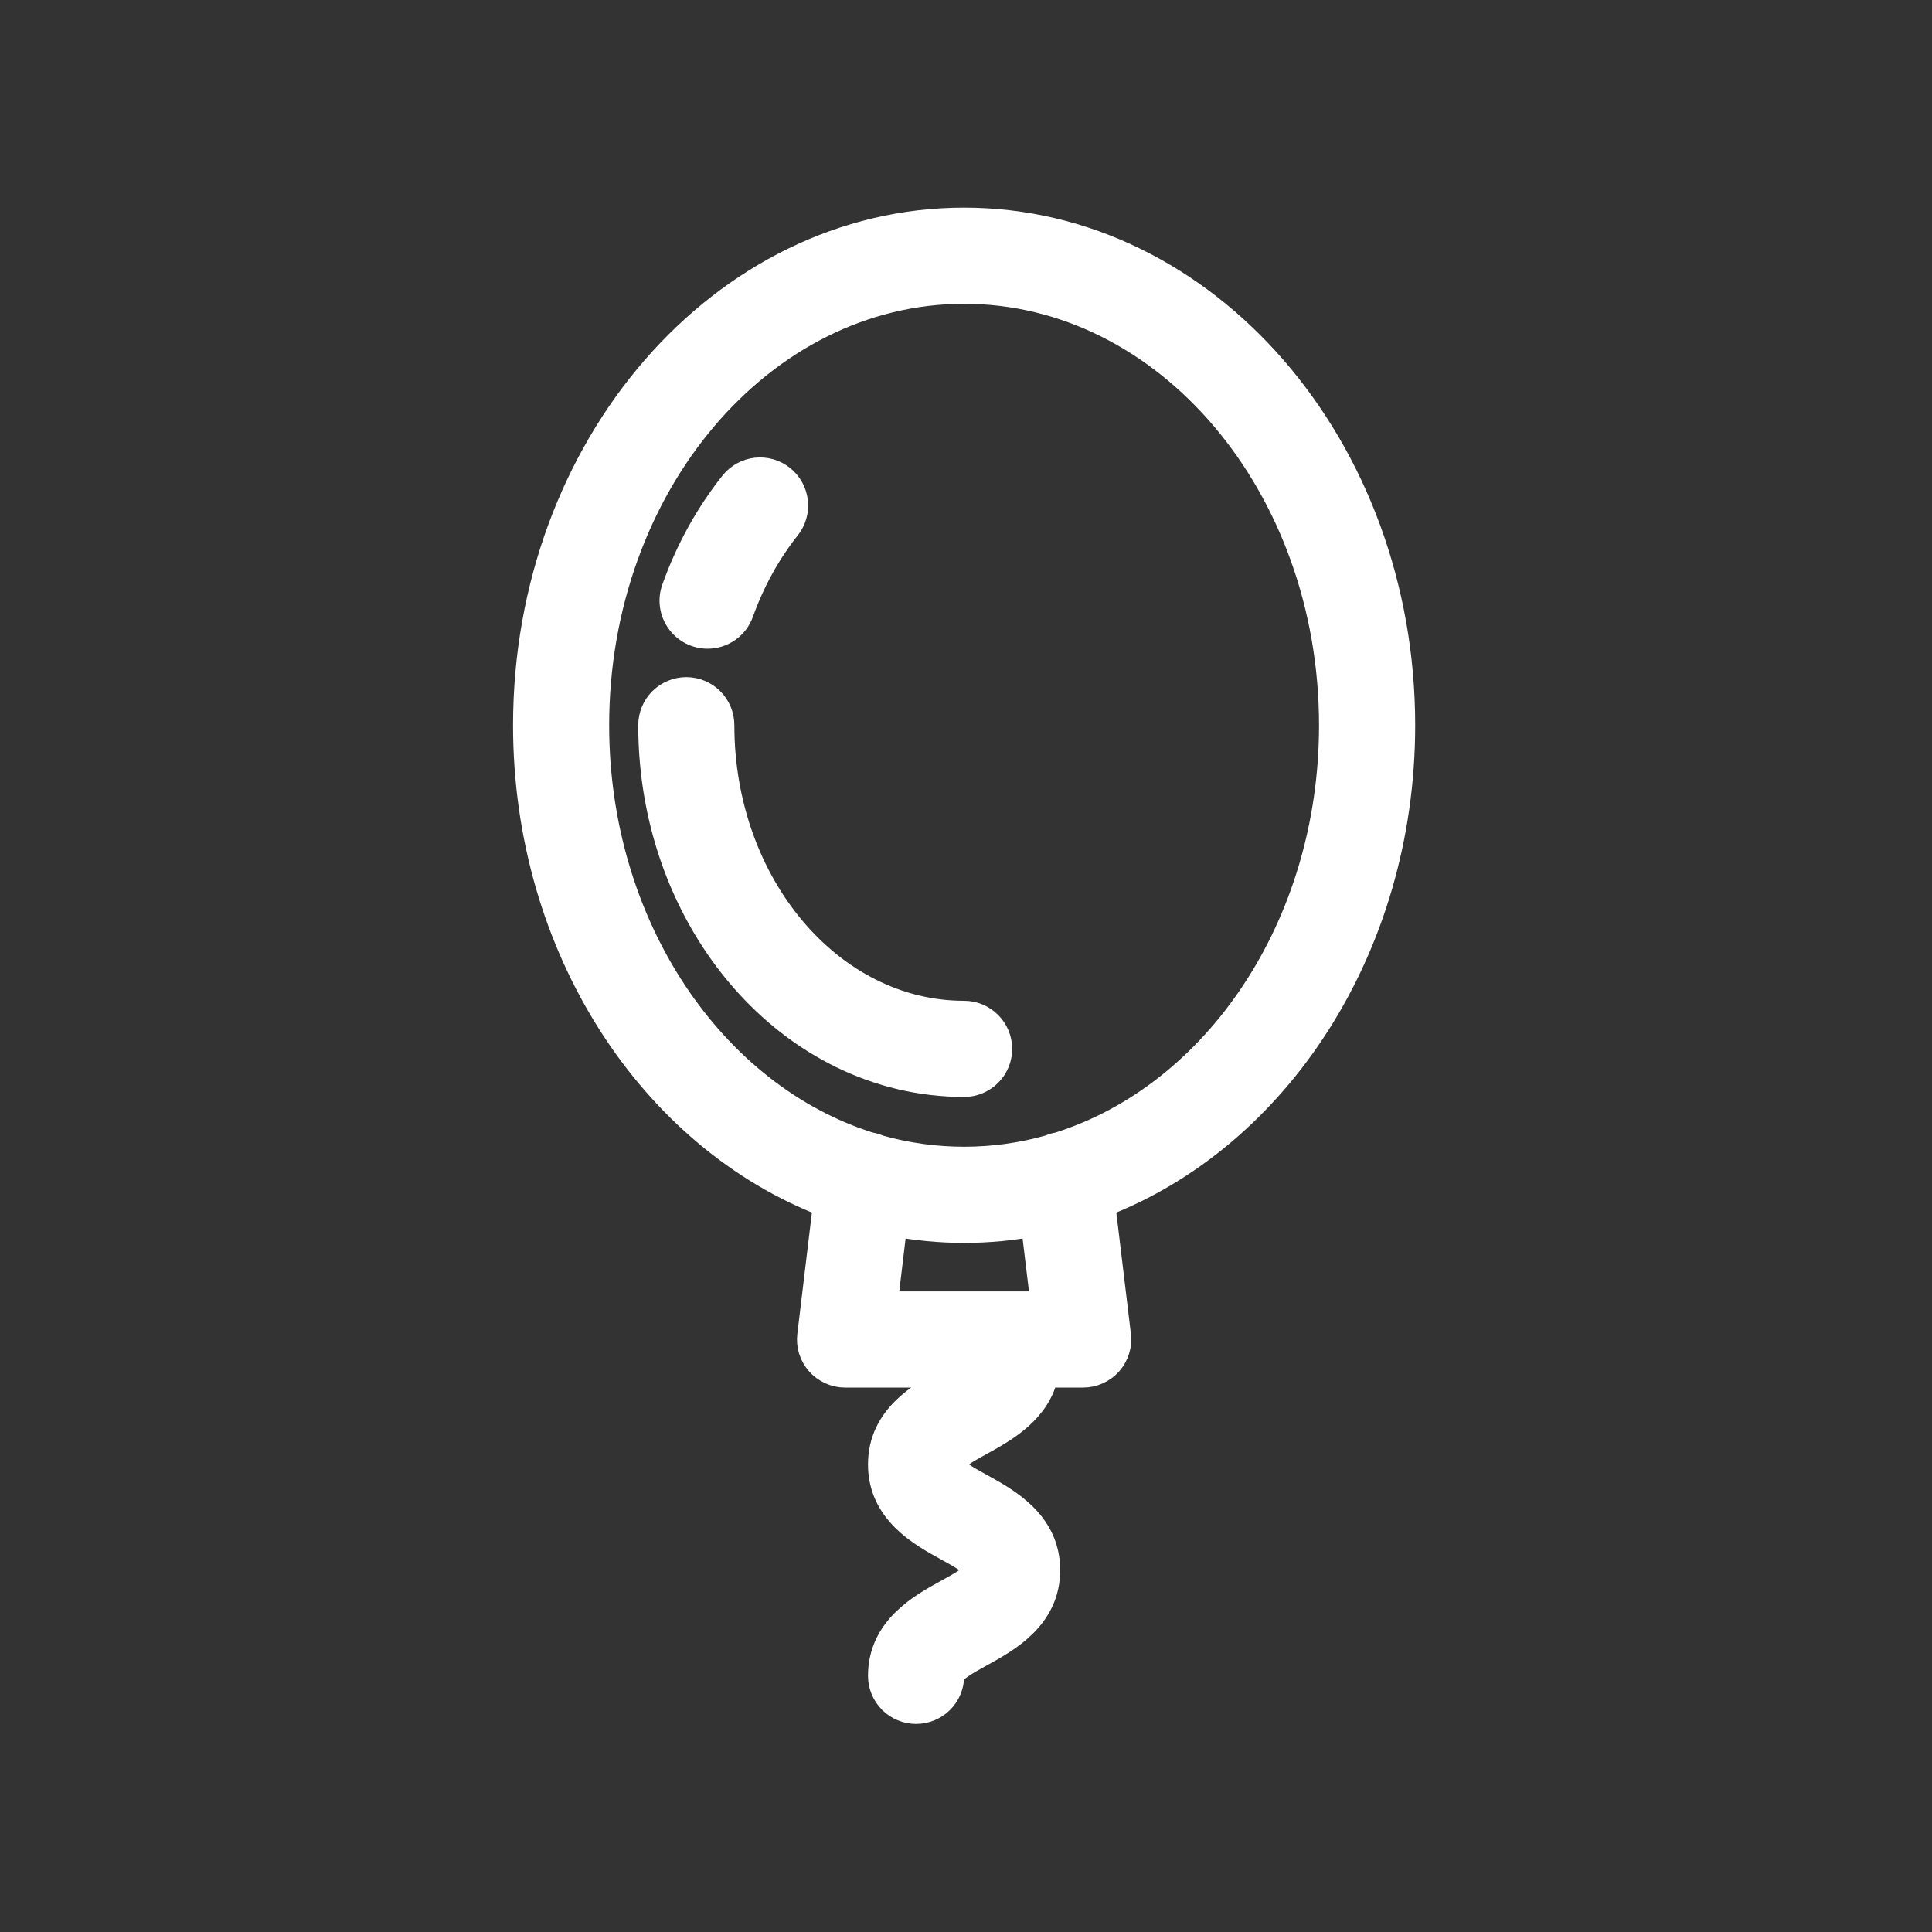
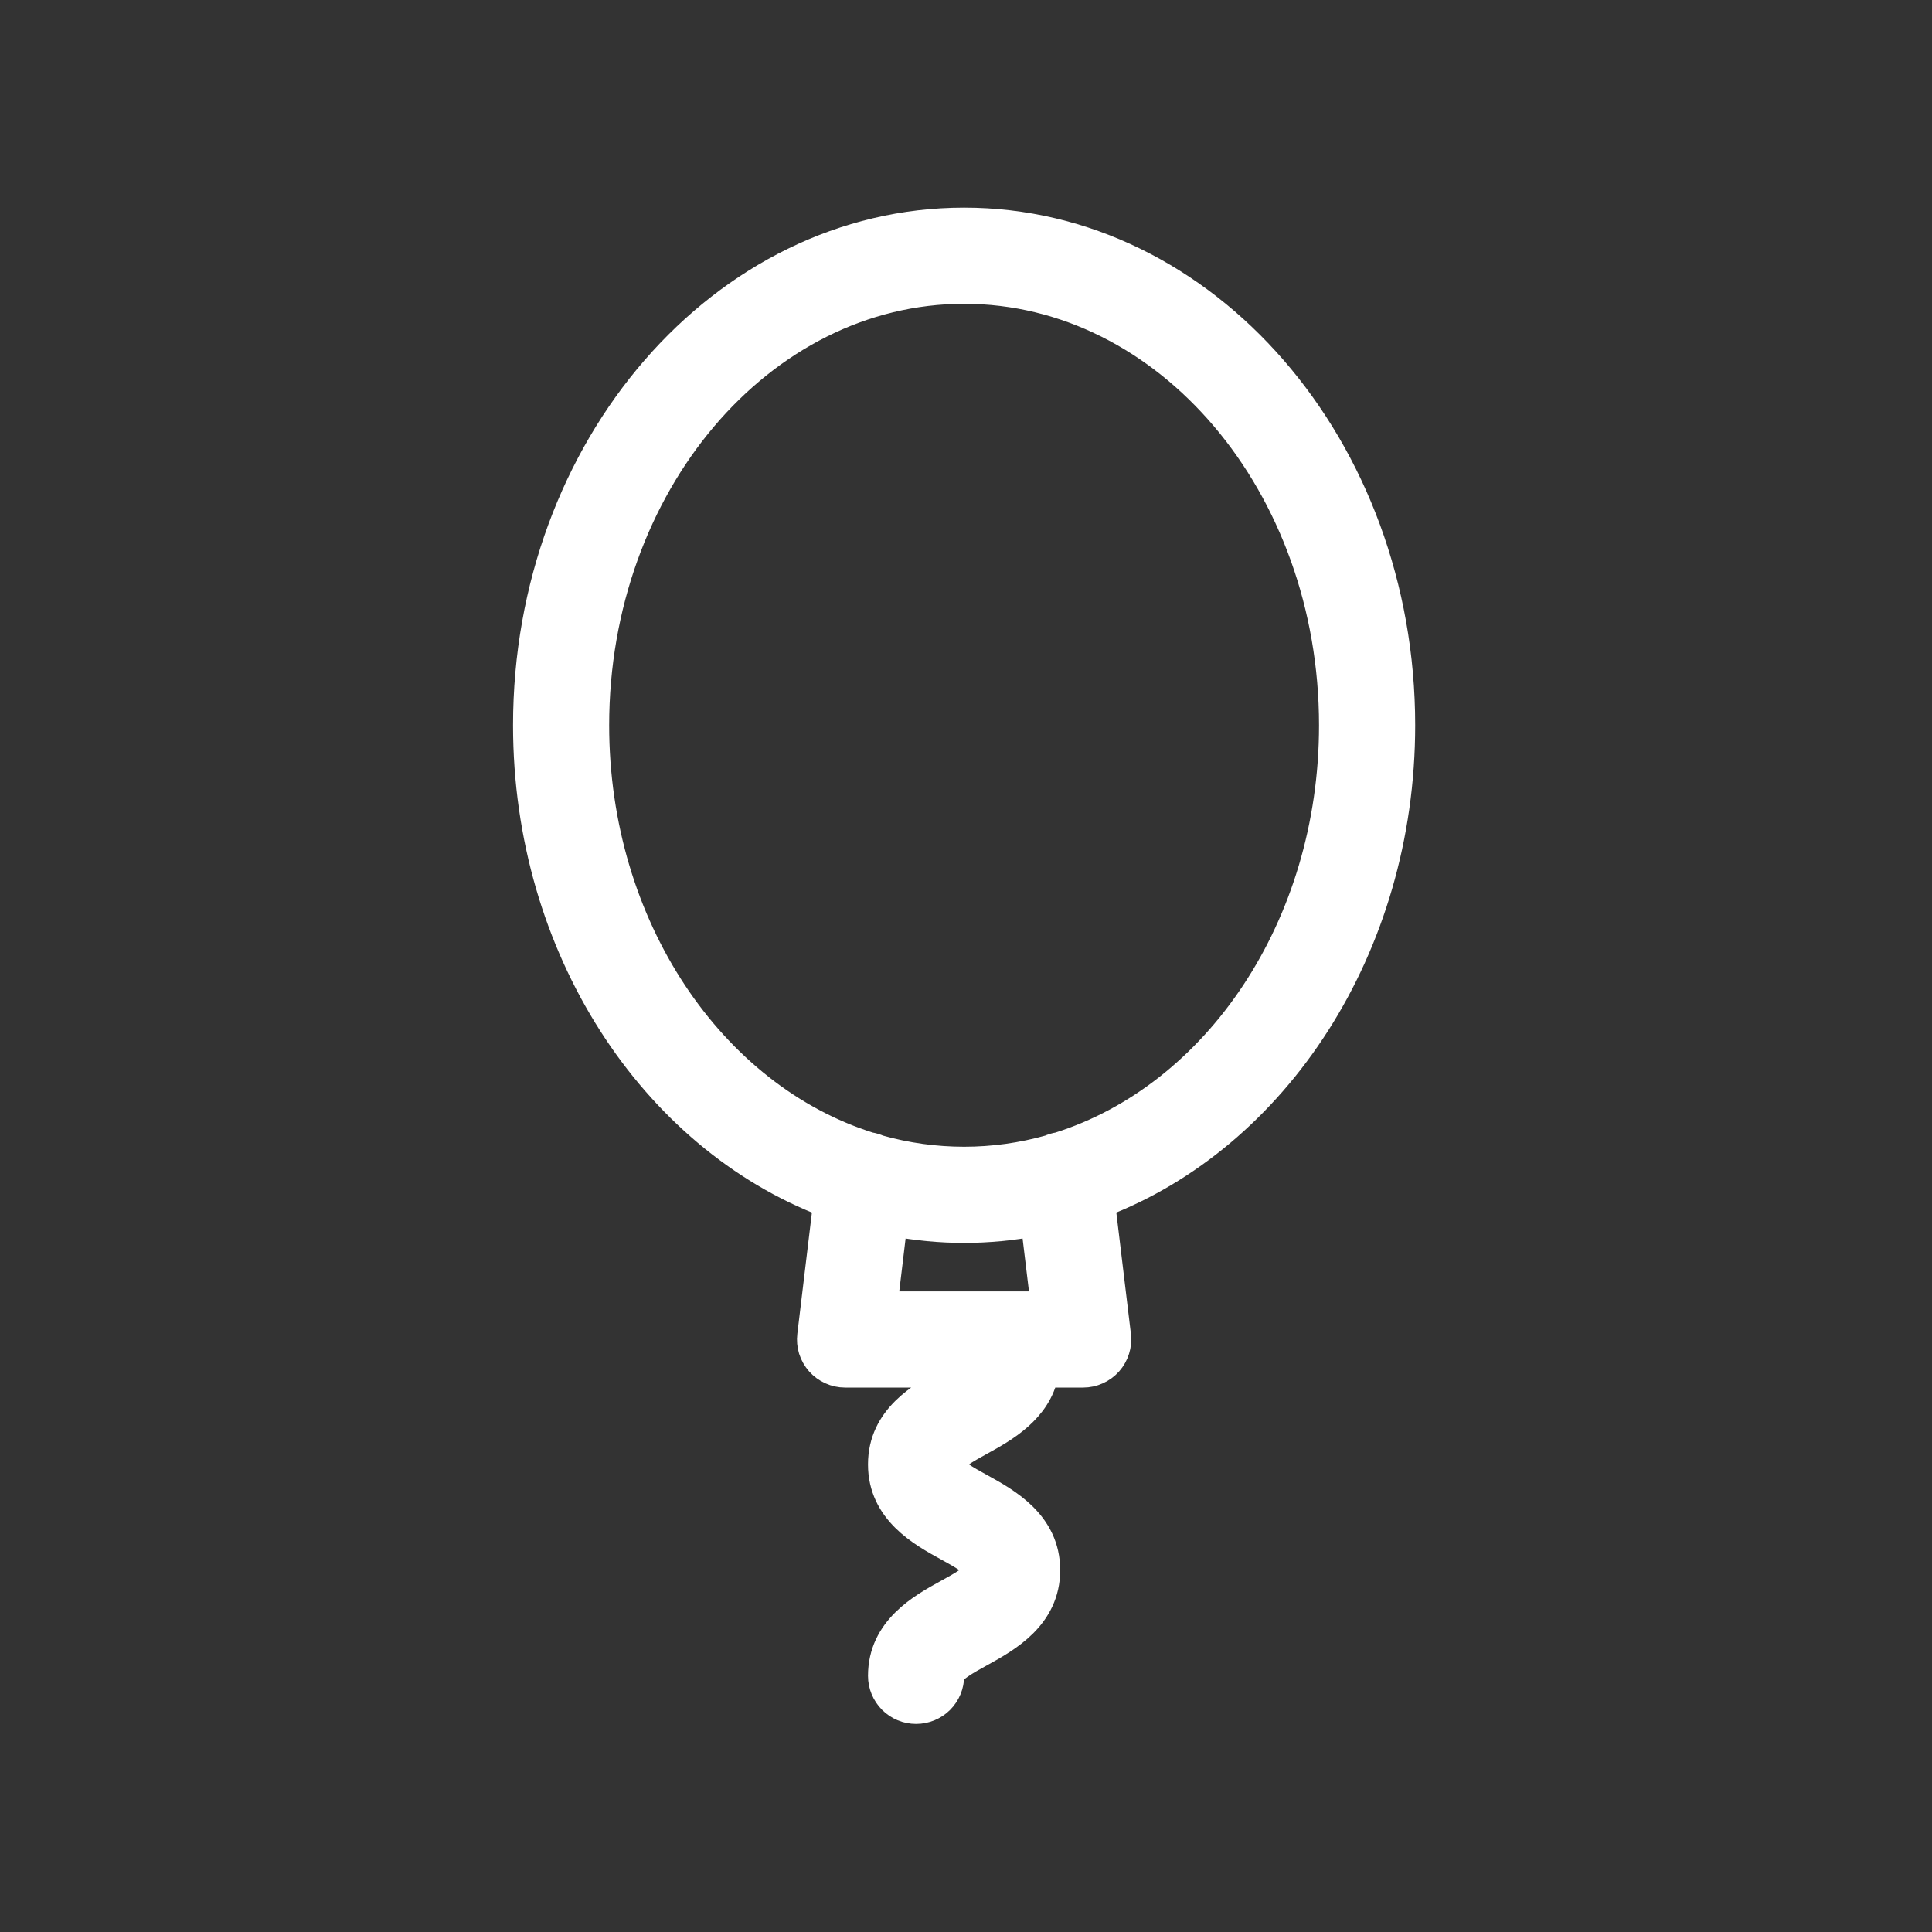
<svg xmlns="http://www.w3.org/2000/svg" fill="none" viewBox="0 0 40 40" height="40" width="40">
  <rect x="0" y="0" width="40" height="40" fill="#333333" stroke="none" />
  <path stroke-width="0.6" stroke="white" fill="white" d="M29 15.016C29 9.272 24.945 4.599 19.961 4.599C14.977 4.599 10.922 9.272 10.922 15.016C10.922 19.623 13.531 23.54 17.135 24.911L16.806 27.649C16.794 27.747 16.803 27.846 16.832 27.94C16.862 28.034 16.911 28.12 16.976 28.194C17.041 28.267 17.121 28.326 17.211 28.366C17.3 28.407 17.398 28.428 17.496 28.428H19.952C19.849 28.492 19.732 28.556 19.625 28.615C19.086 28.912 18.271 29.36 18.271 30.319C18.271 31.277 19.086 31.726 19.625 32.022C19.908 32.178 20.259 32.371 20.259 32.508C20.259 32.644 19.908 32.838 19.625 32.993C19.086 33.29 18.271 33.739 18.271 34.697C18.271 34.882 18.345 35.058 18.475 35.189C18.605 35.319 18.782 35.392 18.967 35.392C19.151 35.392 19.328 35.319 19.459 35.189C19.589 35.058 19.662 34.882 19.662 34.697C19.662 34.561 20.014 34.367 20.296 34.212C20.835 33.915 21.65 33.466 21.65 32.508C21.65 31.55 20.835 31.101 20.296 30.804C20.014 30.649 19.662 30.455 19.662 30.319C19.662 30.182 20.014 29.989 20.296 29.833C20.776 29.569 21.472 29.184 21.62 28.428H22.426C22.524 28.428 22.621 28.407 22.711 28.366C22.8 28.326 22.881 28.267 22.946 28.194C23.011 28.12 23.06 28.034 23.089 27.94C23.119 27.846 23.128 27.747 23.116 27.649L22.787 24.911C26.391 23.54 29 19.623 29 15.016ZM21.642 27.037H18.28L18.489 25.294C18.968 25.385 19.46 25.433 19.961 25.433C20.462 25.433 20.953 25.385 21.432 25.294L21.642 27.037ZM21.922 23.741C21.858 23.75 21.796 23.769 21.737 23.796C21.159 23.959 20.561 24.042 19.961 24.042C19.36 24.042 18.762 23.959 18.184 23.796C18.125 23.769 18.063 23.75 17.999 23.741C14.729 22.716 12.312 19.193 12.312 15.016C12.312 10.039 15.743 5.99 19.961 5.99C24.178 5.99 27.609 10.039 27.609 15.016C27.609 19.193 25.192 22.716 21.922 23.741Z" />
-   <path stroke-width="0.6" stroke="white" fill="white" d="M19.96 22.411C16.406 22.411 13.514 19.093 13.514 15.015C13.514 14.83 13.587 14.653 13.717 14.523C13.848 14.393 14.025 14.319 14.209 14.319C14.393 14.319 14.57 14.393 14.701 14.523C14.831 14.653 14.904 14.83 14.904 15.015C14.904 18.326 17.172 21.02 19.96 21.02C20.052 21.02 20.142 21.038 20.227 21.073C20.311 21.108 20.387 21.16 20.452 21.224C20.517 21.289 20.568 21.365 20.603 21.45C20.638 21.534 20.656 21.625 20.656 21.716C20.656 21.807 20.638 21.898 20.603 21.982C20.568 22.066 20.517 22.143 20.452 22.207C20.387 22.272 20.311 22.323 20.227 22.358C20.142 22.393 20.052 22.411 19.96 22.411ZM14.65 13.131C14.539 13.131 14.429 13.104 14.33 13.053C14.231 13.001 14.146 12.927 14.082 12.836C14.018 12.745 13.976 12.639 13.961 12.529C13.946 12.418 13.958 12.306 13.996 12.201C14.282 11.402 14.685 10.673 15.193 10.033C15.308 9.889 15.475 9.796 15.658 9.775C15.841 9.755 16.025 9.807 16.169 9.922C16.313 10.036 16.406 10.204 16.427 10.386C16.449 10.569 16.396 10.753 16.282 10.898C15.869 11.418 15.54 12.015 15.305 12.67C15.257 12.805 15.168 12.921 15.051 13.004C14.934 13.086 14.794 13.131 14.65 13.131Z" />
</svg>